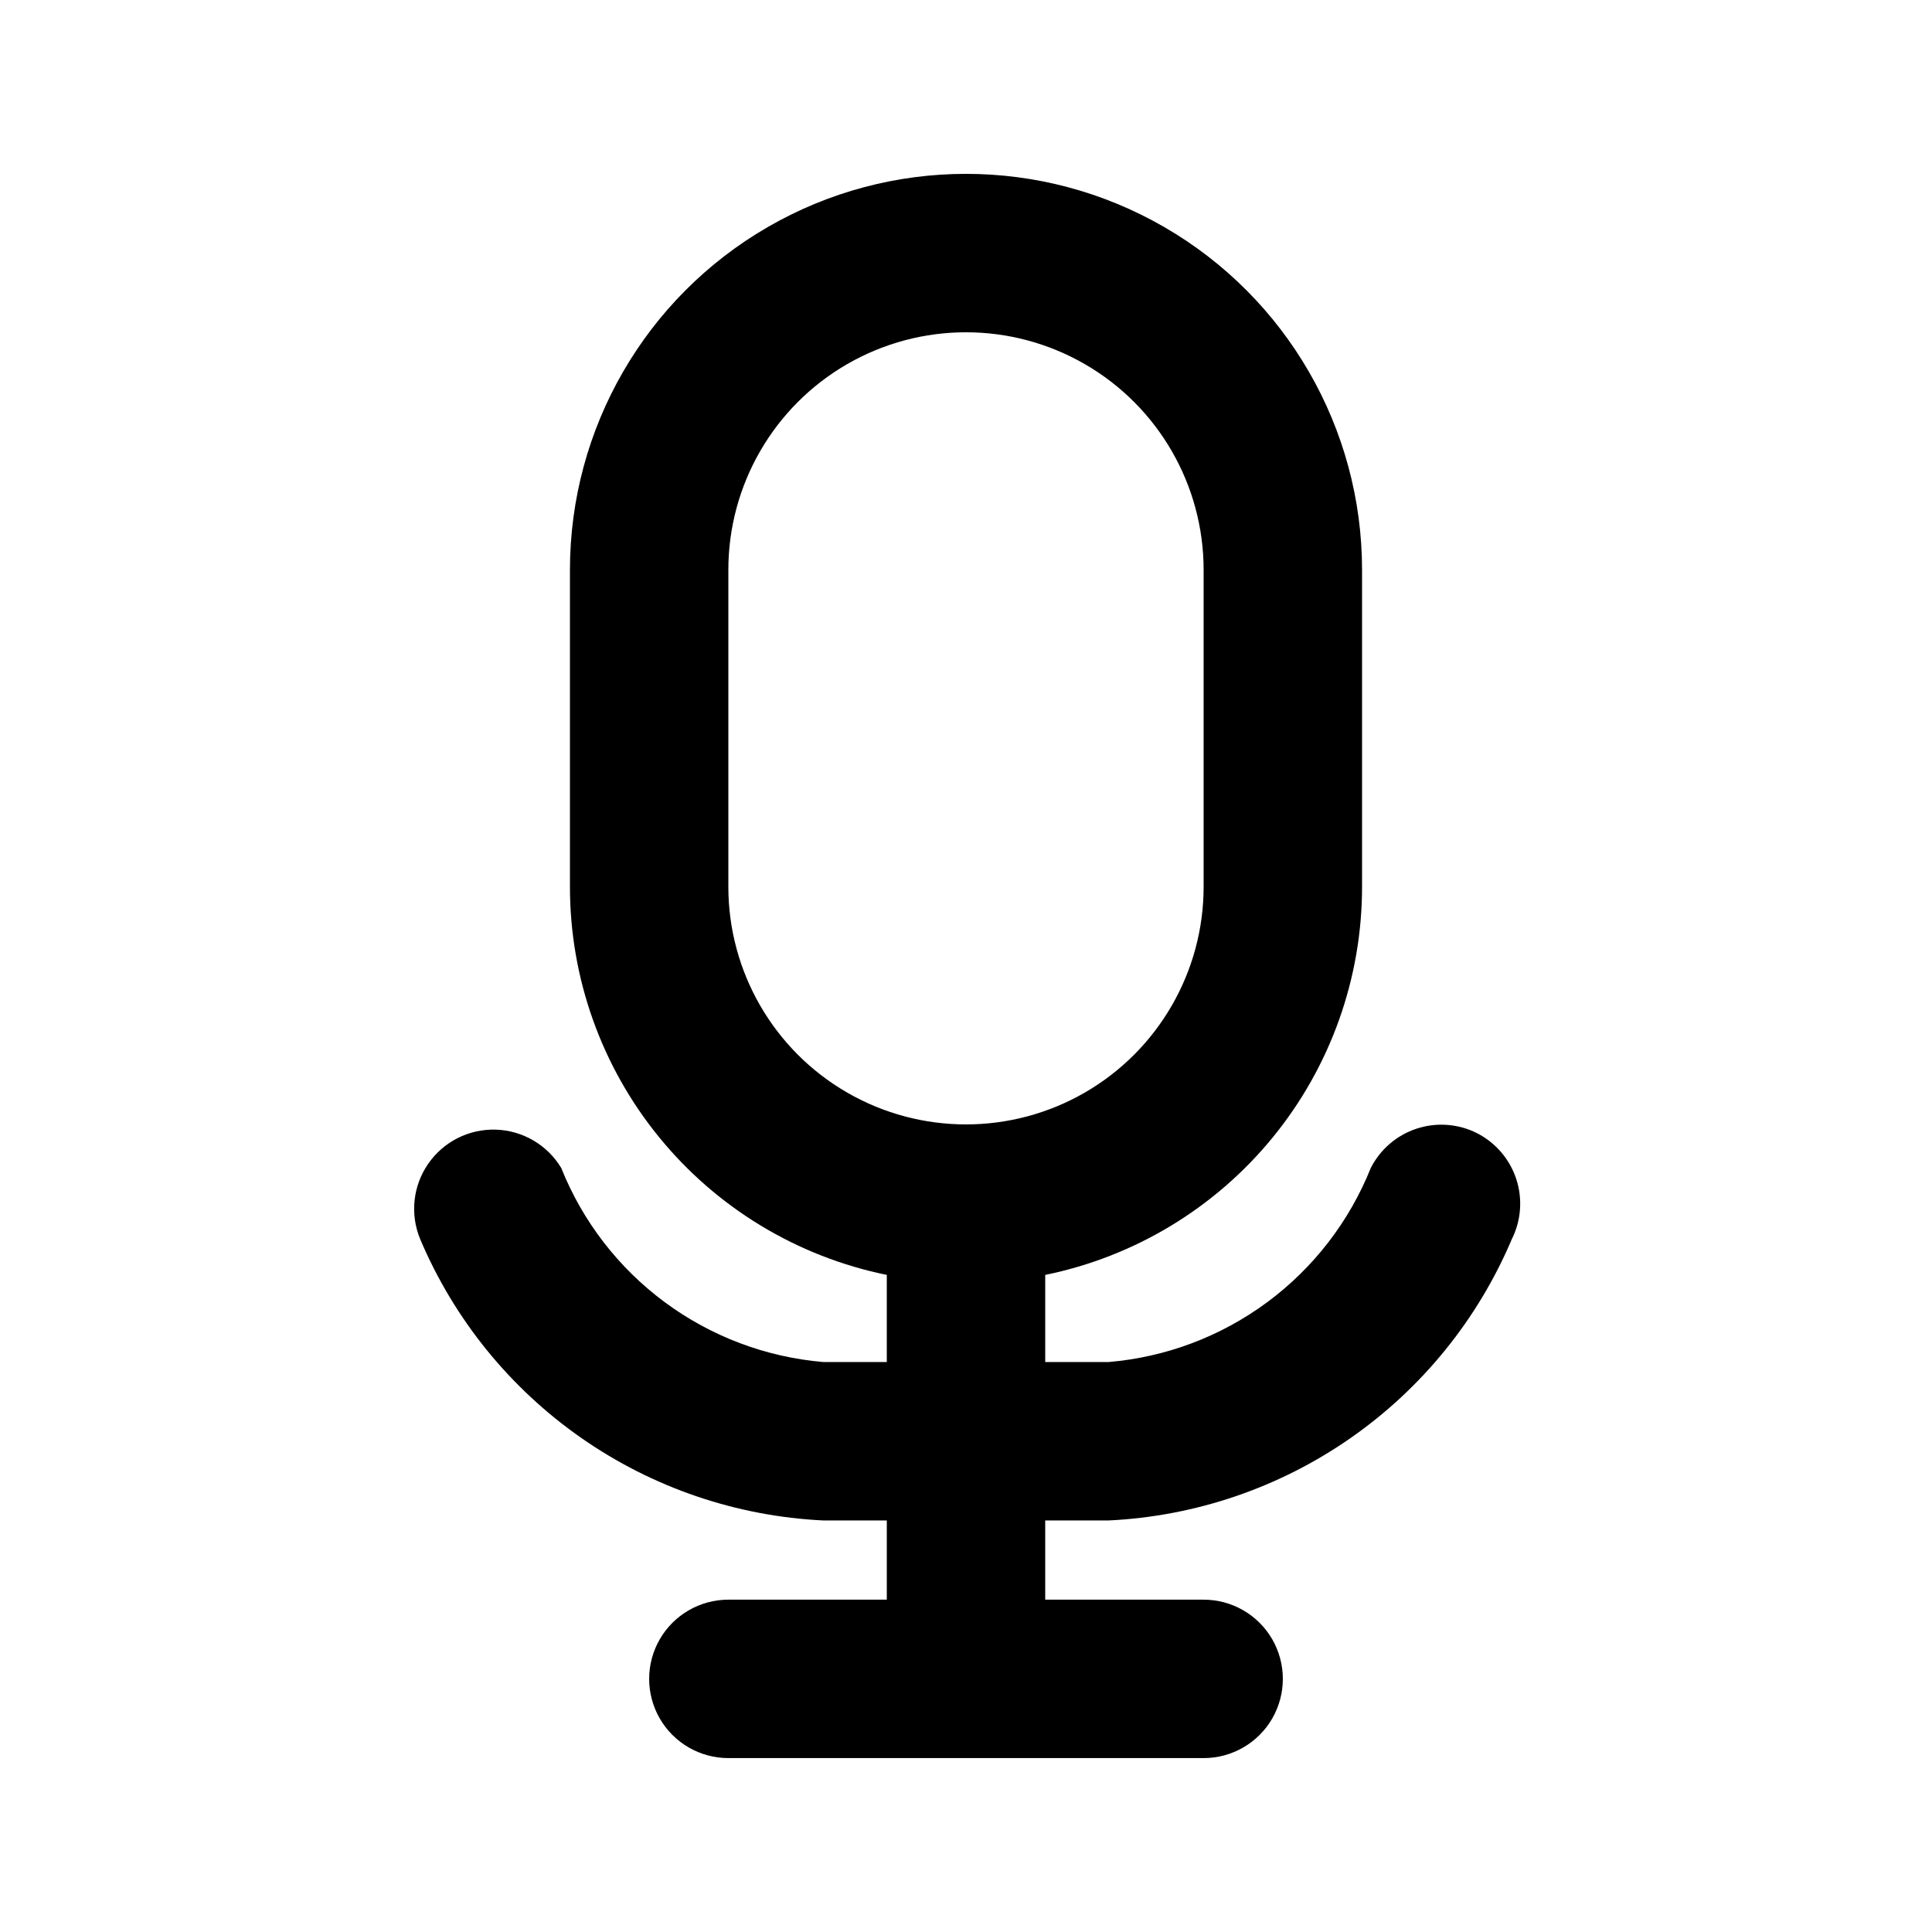
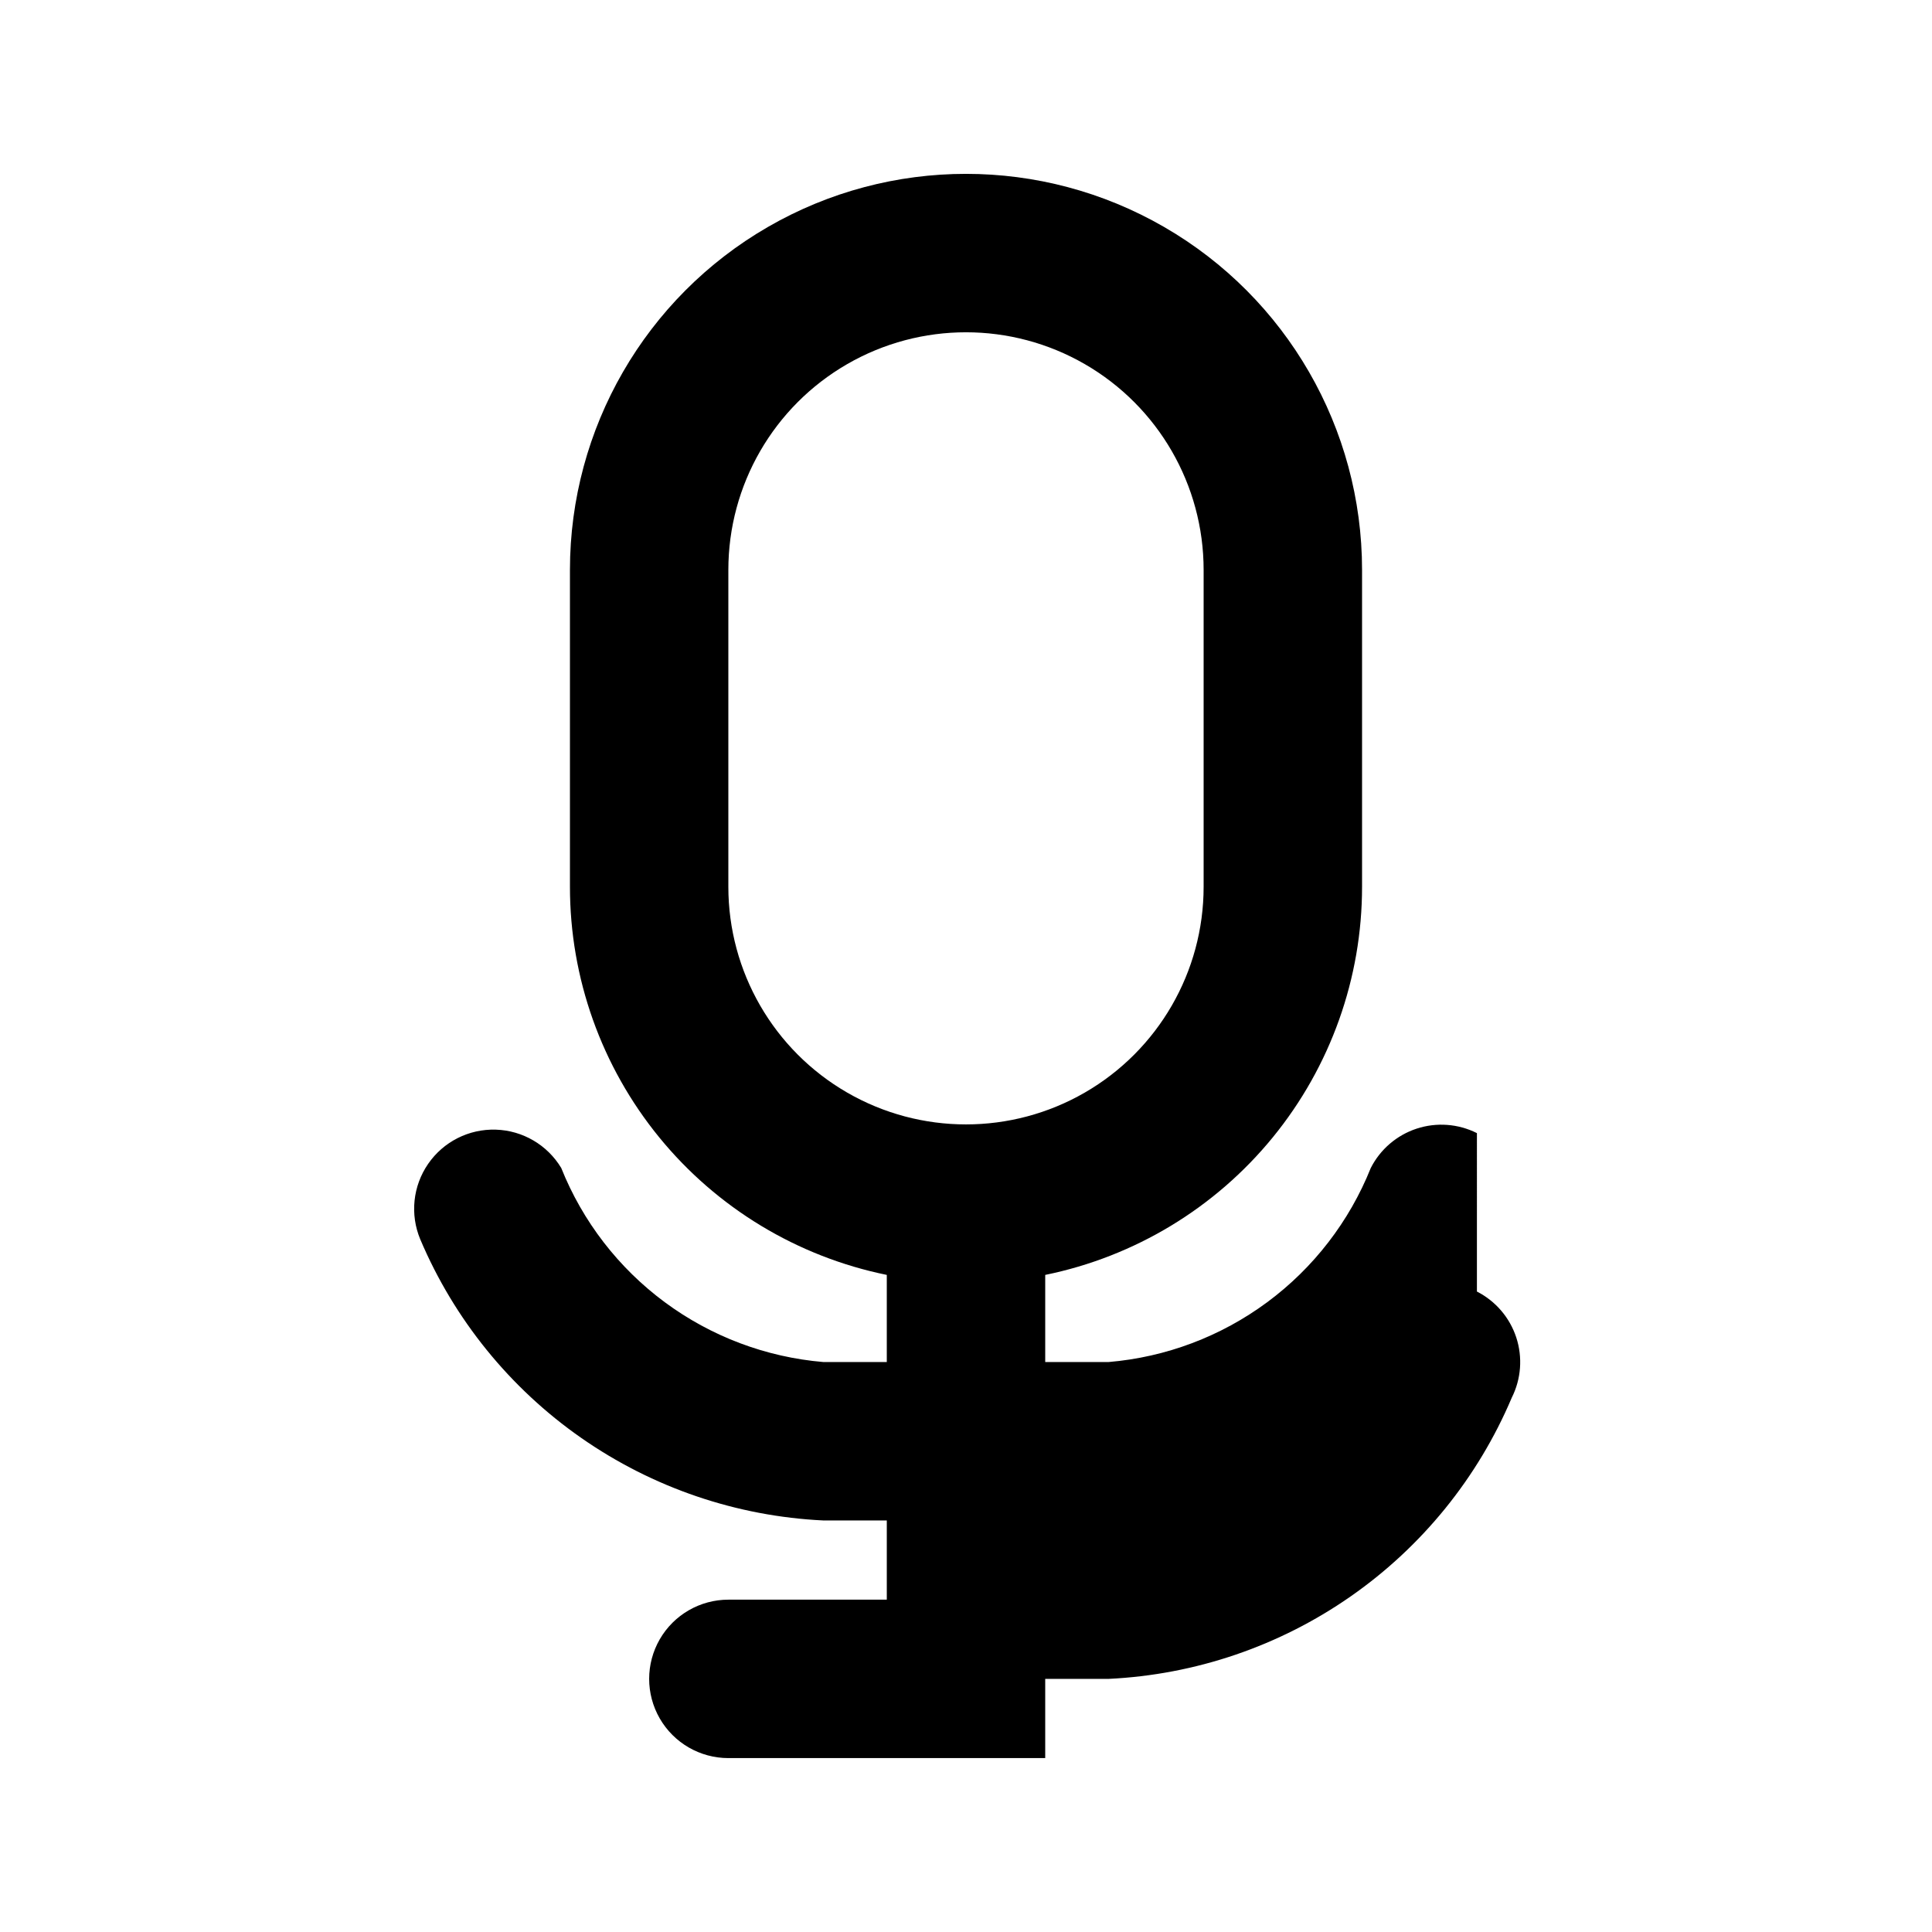
<svg xmlns="http://www.w3.org/2000/svg" fill="#000000" width="800px" height="800px" version="1.1" viewBox="144 144 512 512">
-   <path d="m535.4 444.29c-4.957-2.492-10.699-2.918-15.973-1.188-5.269 1.73-9.641 5.481-12.156 10.422-5.672 14.176-15.176 26.492-27.445 35.574-12.273 9.082-26.828 14.574-42.039 15.855h-16.793v-23.09c23.707-4.84 45.016-17.723 60.316-36.465 15.301-18.746 23.656-42.199 23.648-66.395v-83.969c0-37.5-20.004-72.148-52.477-90.898-32.477-18.75-72.488-18.75-104.96 0-32.477 18.75-52.48 53.398-52.48 90.898v83.969c-0.004 24.195 8.348 47.648 23.652 66.395 15.301 18.742 36.605 31.625 60.316 36.465v23.09h-16.797c-15.211-1.281-29.766-6.773-42.039-15.855-12.27-9.082-21.773-21.398-27.441-35.574-3.68-6.109-10.207-9.938-17.34-10.156-7.129-0.223-13.883 3.191-17.93 9.066-4.051 5.871-4.84 13.398-2.098 19.984 8.988 21.223 23.781 39.473 42.684 52.656 18.906 13.184 41.145 20.766 64.164 21.863h16.797v20.992h-41.984c-7.5 0-14.43 4.004-18.18 10.496-3.75 6.496-3.75 14.5 0 20.992 3.75 6.496 10.68 10.496 18.18 10.496h125.95c7.496 0 14.43-4 18.18-10.496 3.746-6.492 3.746-14.496 0-20.992-3.75-6.492-10.684-10.496-18.18-10.496h-41.984v-20.992h16.793c23.02-1.098 45.262-8.68 64.164-21.863 18.902-13.184 33.699-31.434 42.684-52.656 2.492-4.957 2.918-10.699 1.188-15.973-1.73-5.269-5.481-9.641-10.422-12.156zm-198.38-65.285v-83.969c0-22.5 12.004-43.289 31.488-54.539s43.488-11.25 62.977 0c19.484 11.25 31.488 32.039 31.488 54.539v83.969c0 22.496-12.004 43.289-31.488 54.539-19.488 11.25-43.492 11.25-62.977 0s-31.488-32.043-31.488-54.539z" />
+   <path d="m535.4 444.29c-4.957-2.492-10.699-2.918-15.973-1.188-5.269 1.73-9.641 5.481-12.156 10.422-5.672 14.176-15.176 26.492-27.445 35.574-12.273 9.082-26.828 14.574-42.039 15.855h-16.793v-23.09c23.707-4.84 45.016-17.723 60.316-36.465 15.301-18.746 23.656-42.199 23.648-66.395v-83.969c0-37.5-20.004-72.148-52.477-90.898-32.477-18.75-72.488-18.75-104.96 0-32.477 18.75-52.48 53.398-52.48 90.898v83.969c-0.004 24.195 8.348 47.648 23.652 66.395 15.301 18.742 36.605 31.625 60.316 36.465v23.09h-16.797c-15.211-1.281-29.766-6.773-42.039-15.855-12.27-9.082-21.773-21.398-27.441-35.574-3.68-6.109-10.207-9.938-17.34-10.156-7.129-0.223-13.883 3.191-17.93 9.066-4.051 5.871-4.84 13.398-2.098 19.984 8.988 21.223 23.781 39.473 42.684 52.656 18.906 13.184 41.145 20.766 64.164 21.863h16.797v20.992h-41.984c-7.5 0-14.43 4.004-18.18 10.496-3.75 6.496-3.75 14.5 0 20.992 3.75 6.496 10.68 10.496 18.18 10.496h125.95h-41.984v-20.992h16.793c23.02-1.098 45.262-8.68 64.164-21.863 18.902-13.184 33.699-31.434 42.684-52.656 2.492-4.957 2.918-10.699 1.188-15.973-1.73-5.269-5.481-9.641-10.422-12.156zm-198.38-65.285v-83.969c0-22.5 12.004-43.289 31.488-54.539s43.488-11.25 62.977 0c19.484 11.25 31.488 32.039 31.488 54.539v83.969c0 22.496-12.004 43.289-31.488 54.539-19.488 11.25-43.492 11.25-62.977 0s-31.488-32.043-31.488-54.539z" />
</svg>